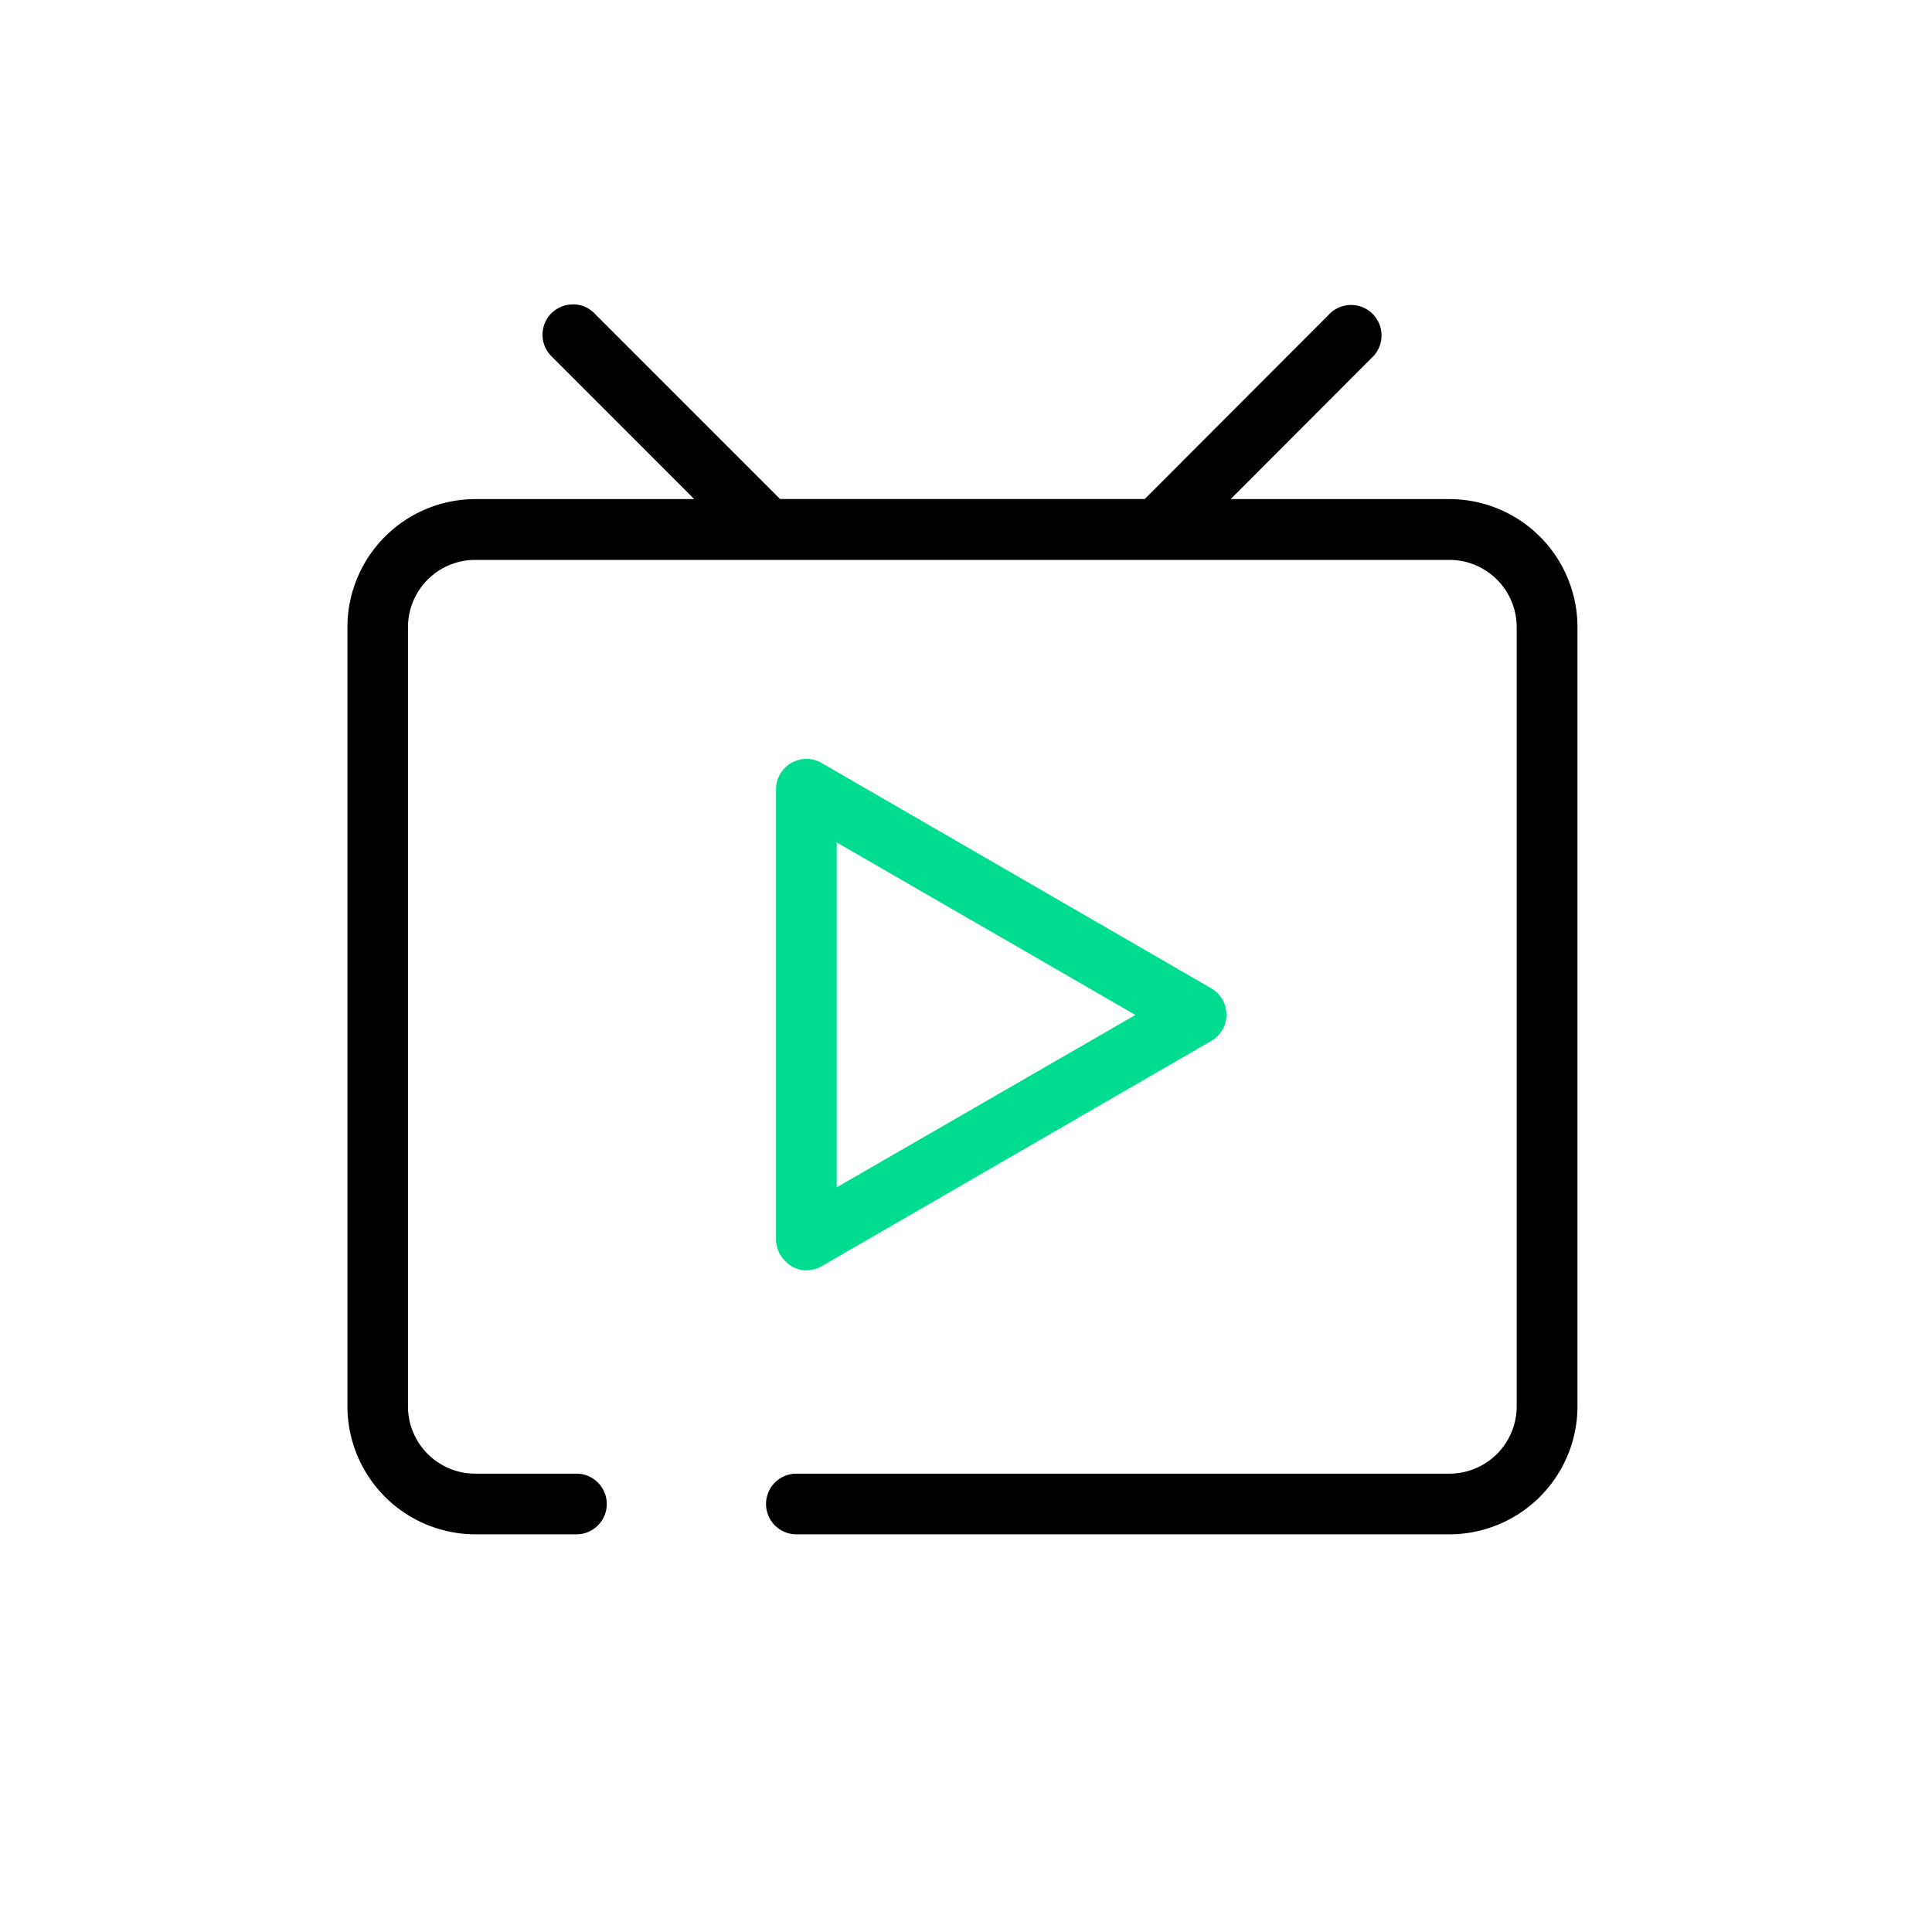
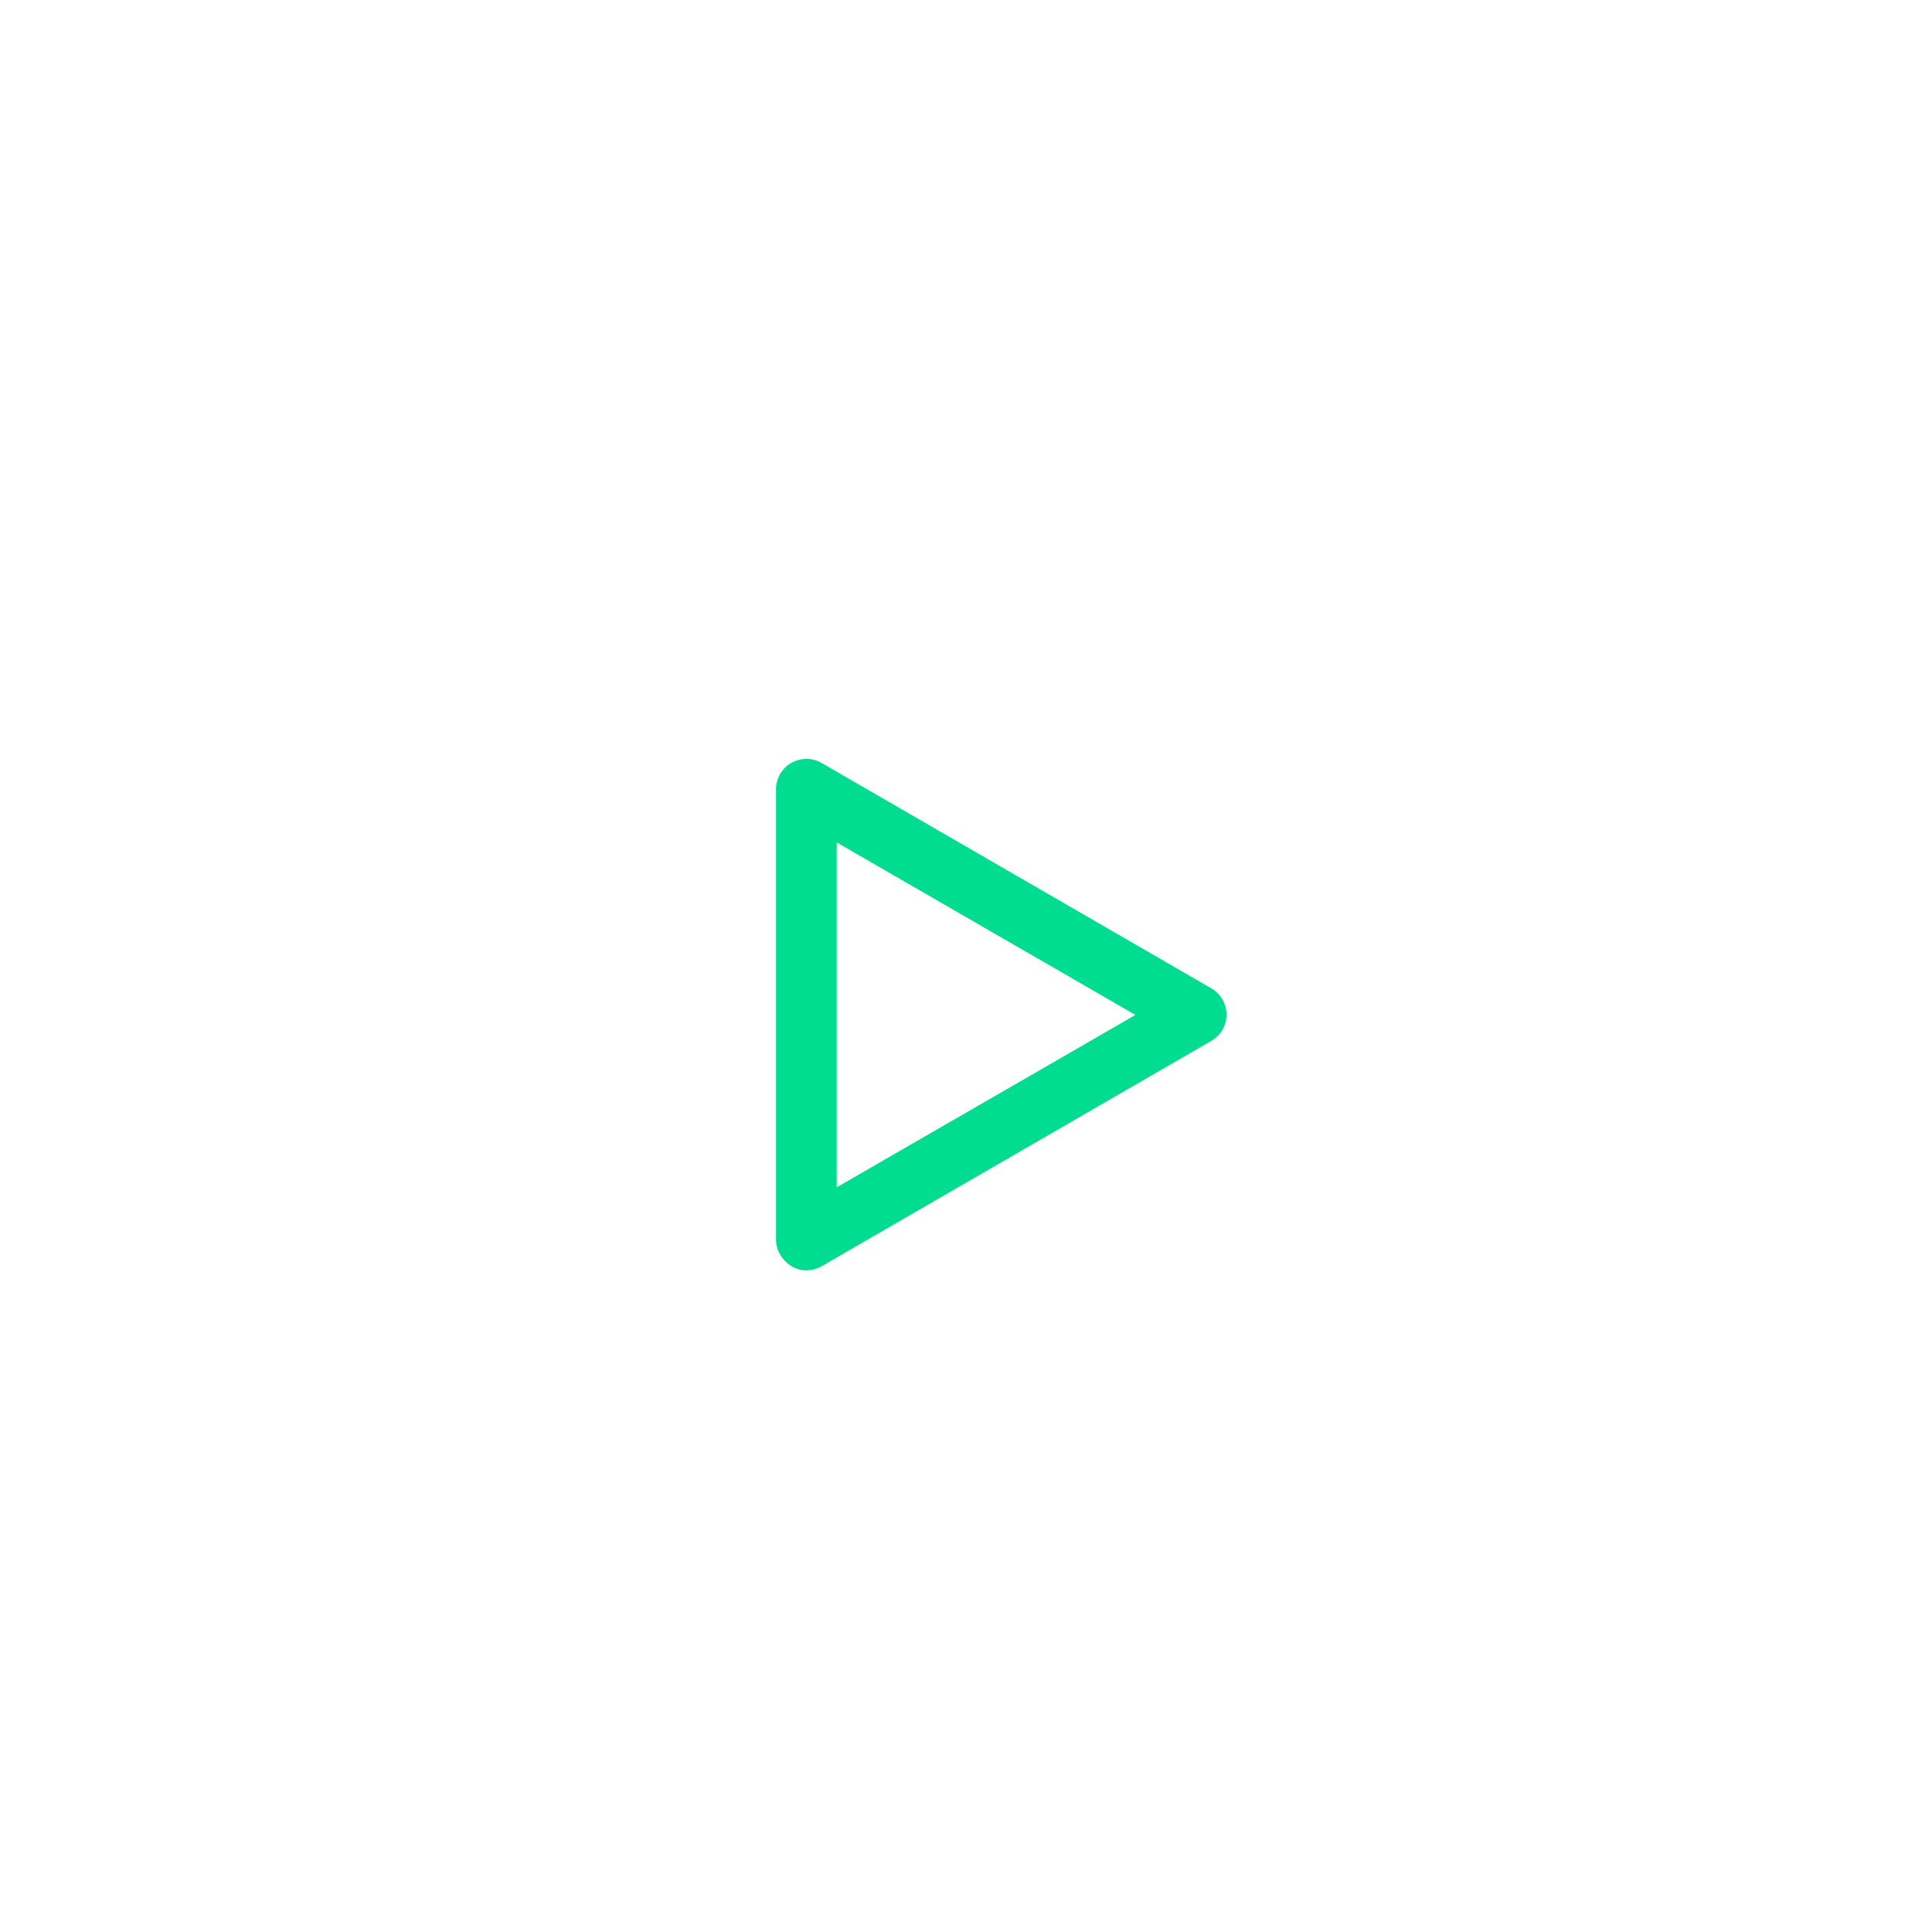
<svg xmlns="http://www.w3.org/2000/svg" id="watch" width="30" height="30" viewBox="0 0 30 30">
-   <rect id="Rectangle_475-5" data-name="Rectangle 475-5" width="30" height="30" fill="none" />
  <g id="tv" transform="translate(5.391 4.727)">
    <path id="Path_2906" data-name="Path 2906" d="M721.426,245.125a.474.474,0,0,0,.236-.062l6.052-3.5a.471.471,0,0,0,0-.816h0l-6.052-3.5a.472.472,0,0,0-.707.409v6.989a.468.468,0,0,0,.139.333.456.456,0,0,0,.332.149Zm.471-6.644,4.639,2.679-4.639,2.677Z" transform="translate(-714.296 -230.127)" fill="#00dd90" />
-     <path id="Path_2907" data-name="Path 2907" d="M17.119,0H15.544a.471.471,0,0,0-.471.471h0a.471.471,0,0,0,.471.471h1.575A1.045,1.045,0,0,1,18.16,1.984V14.09a1.045,1.045,0,0,1-1.041,1.041H1.985A1.045,1.045,0,0,1,.944,14.09V1.985A1.045,1.045,0,0,1,1.985.942h10.14A.471.471,0,0,0,12.6.471h0A.471.471,0,0,0,12.125,0H1.985A1.991,1.991,0,0,0,0,1.985V14.091a1.99,1.99,0,0,0,1.985,1.984h3.4L3.164,18.3a.473.473,0,0,0,.668.668L6.72,16.076h5.662l2.889,2.889a.45.45,0,0,0,.335.133.471.471,0,0,0,.331-.8l-2.222-2.223h3.4A1.99,1.99,0,0,0,19.1,14.09V1.985A1.99,1.99,0,0,0,17.119,0Z" transform="translate(19.104 19.098) rotate(180)" />
  </g>
</svg>